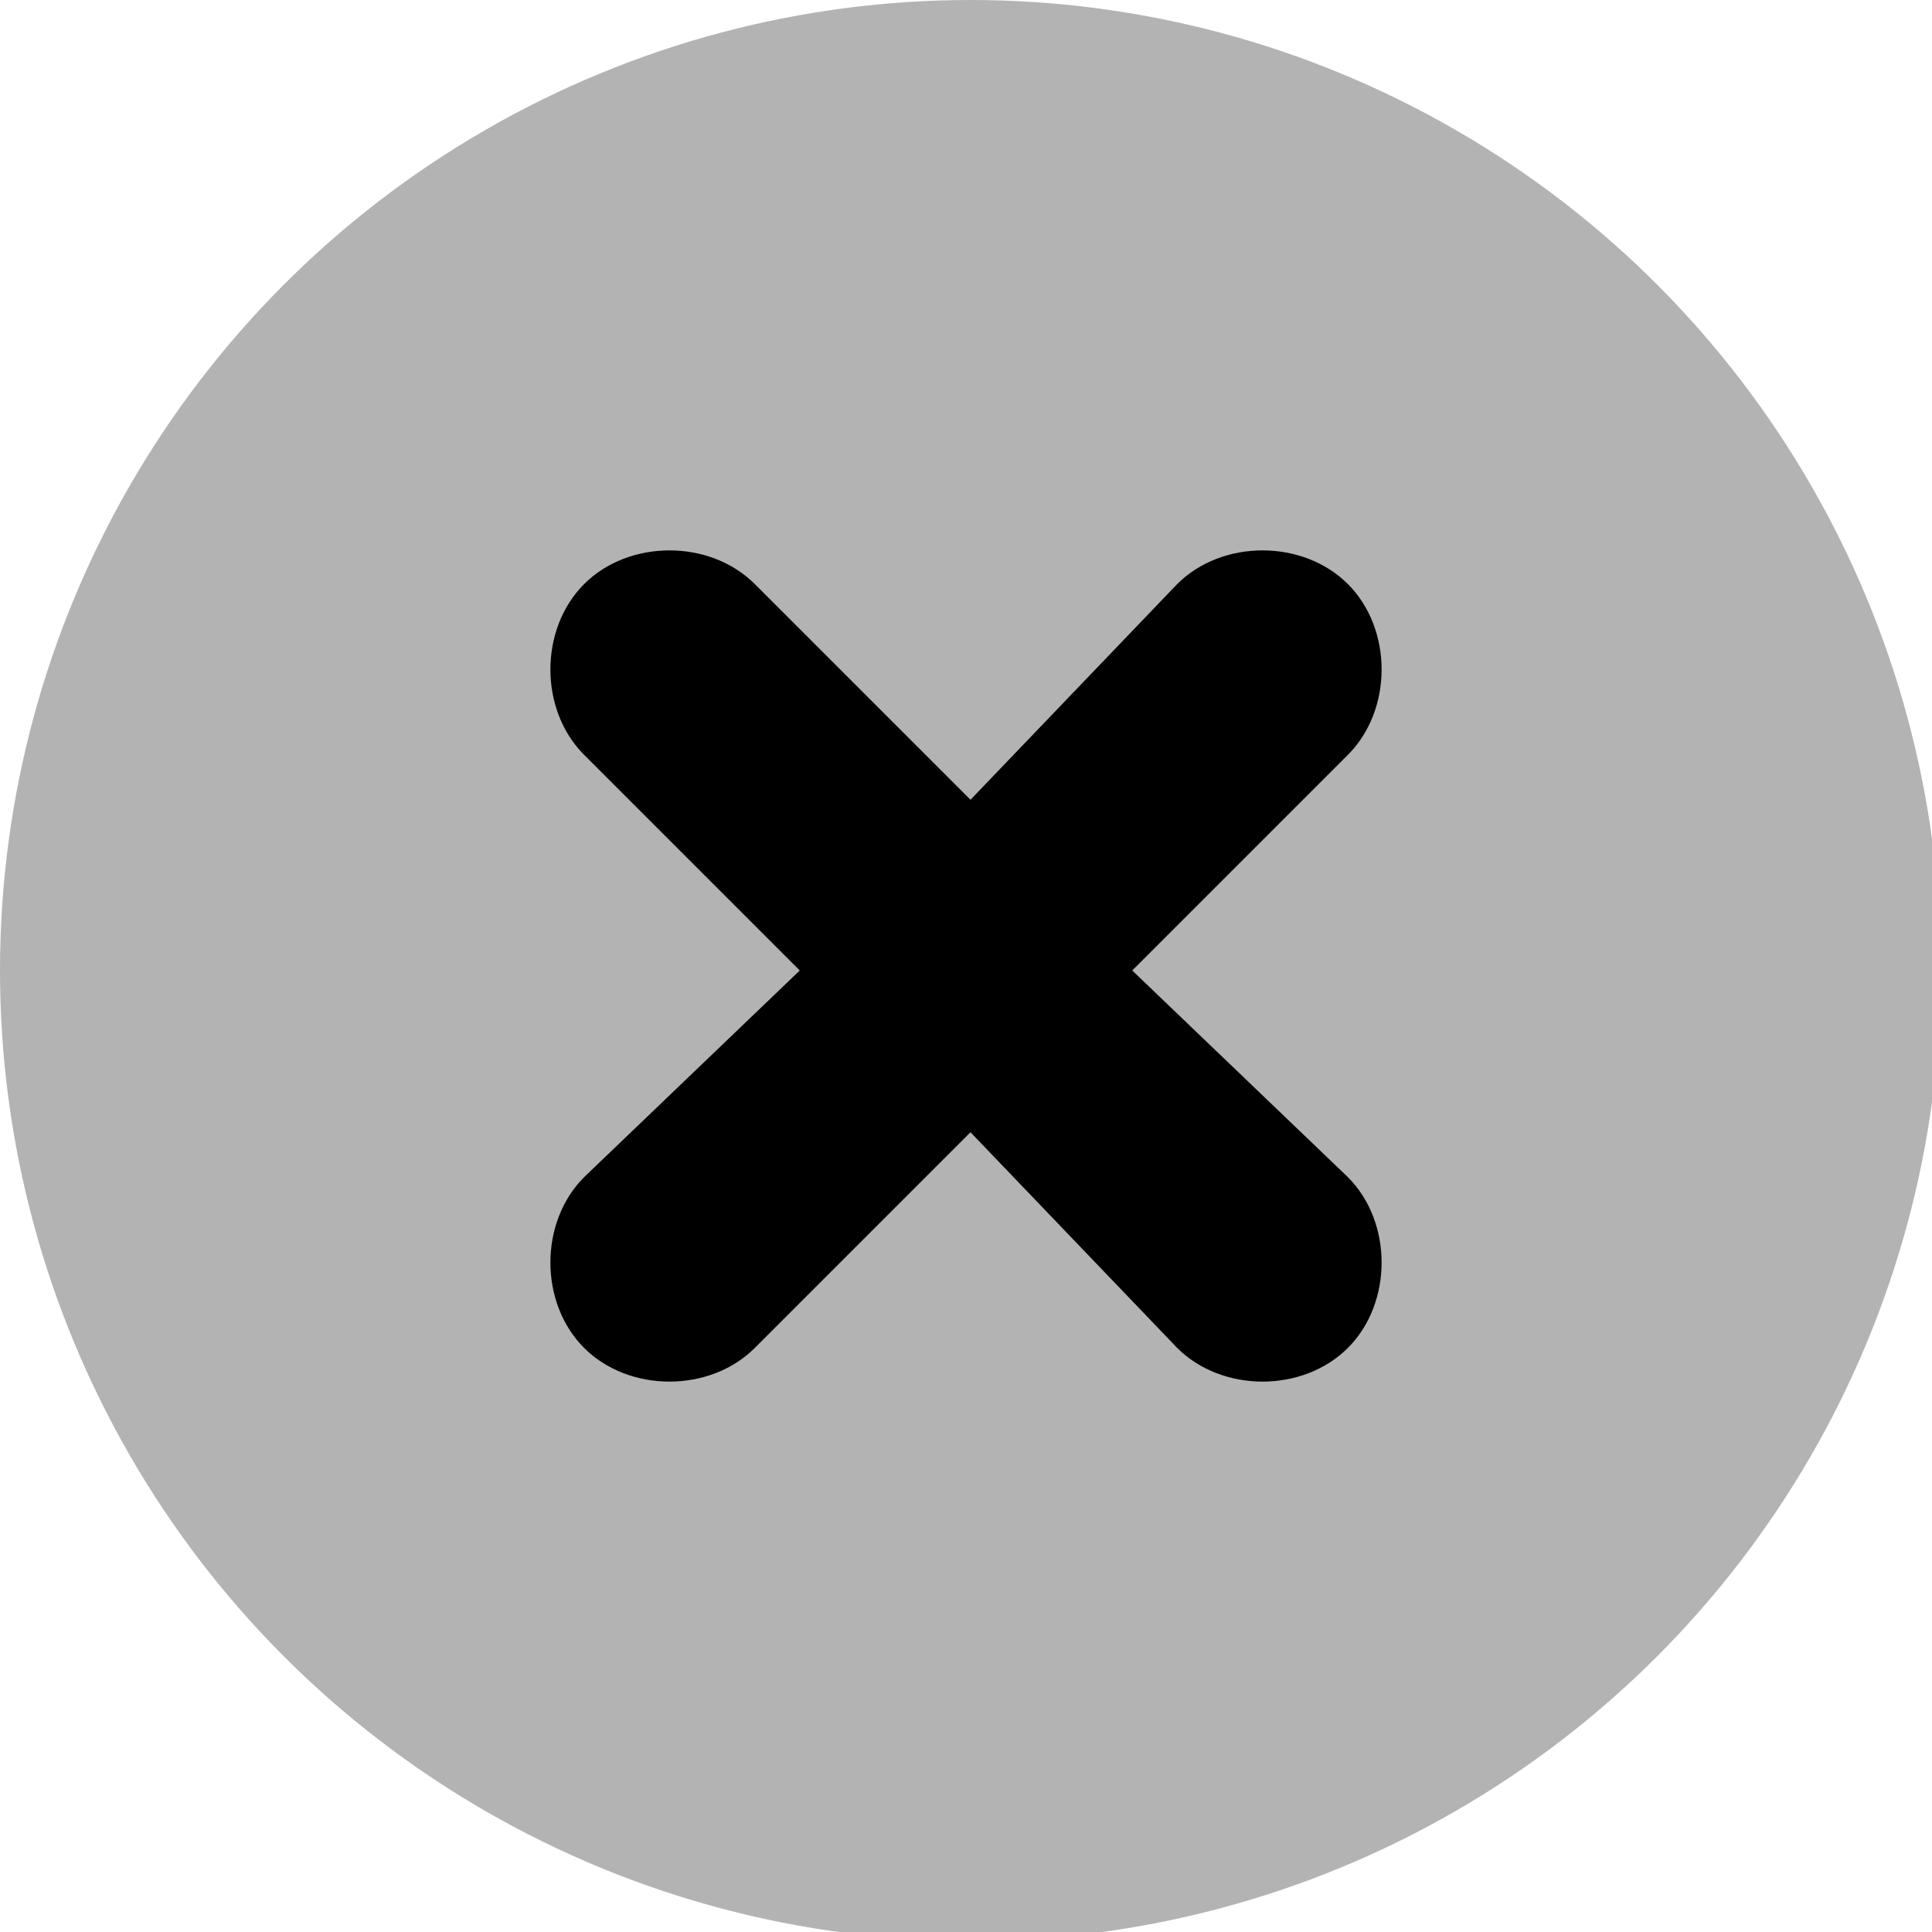
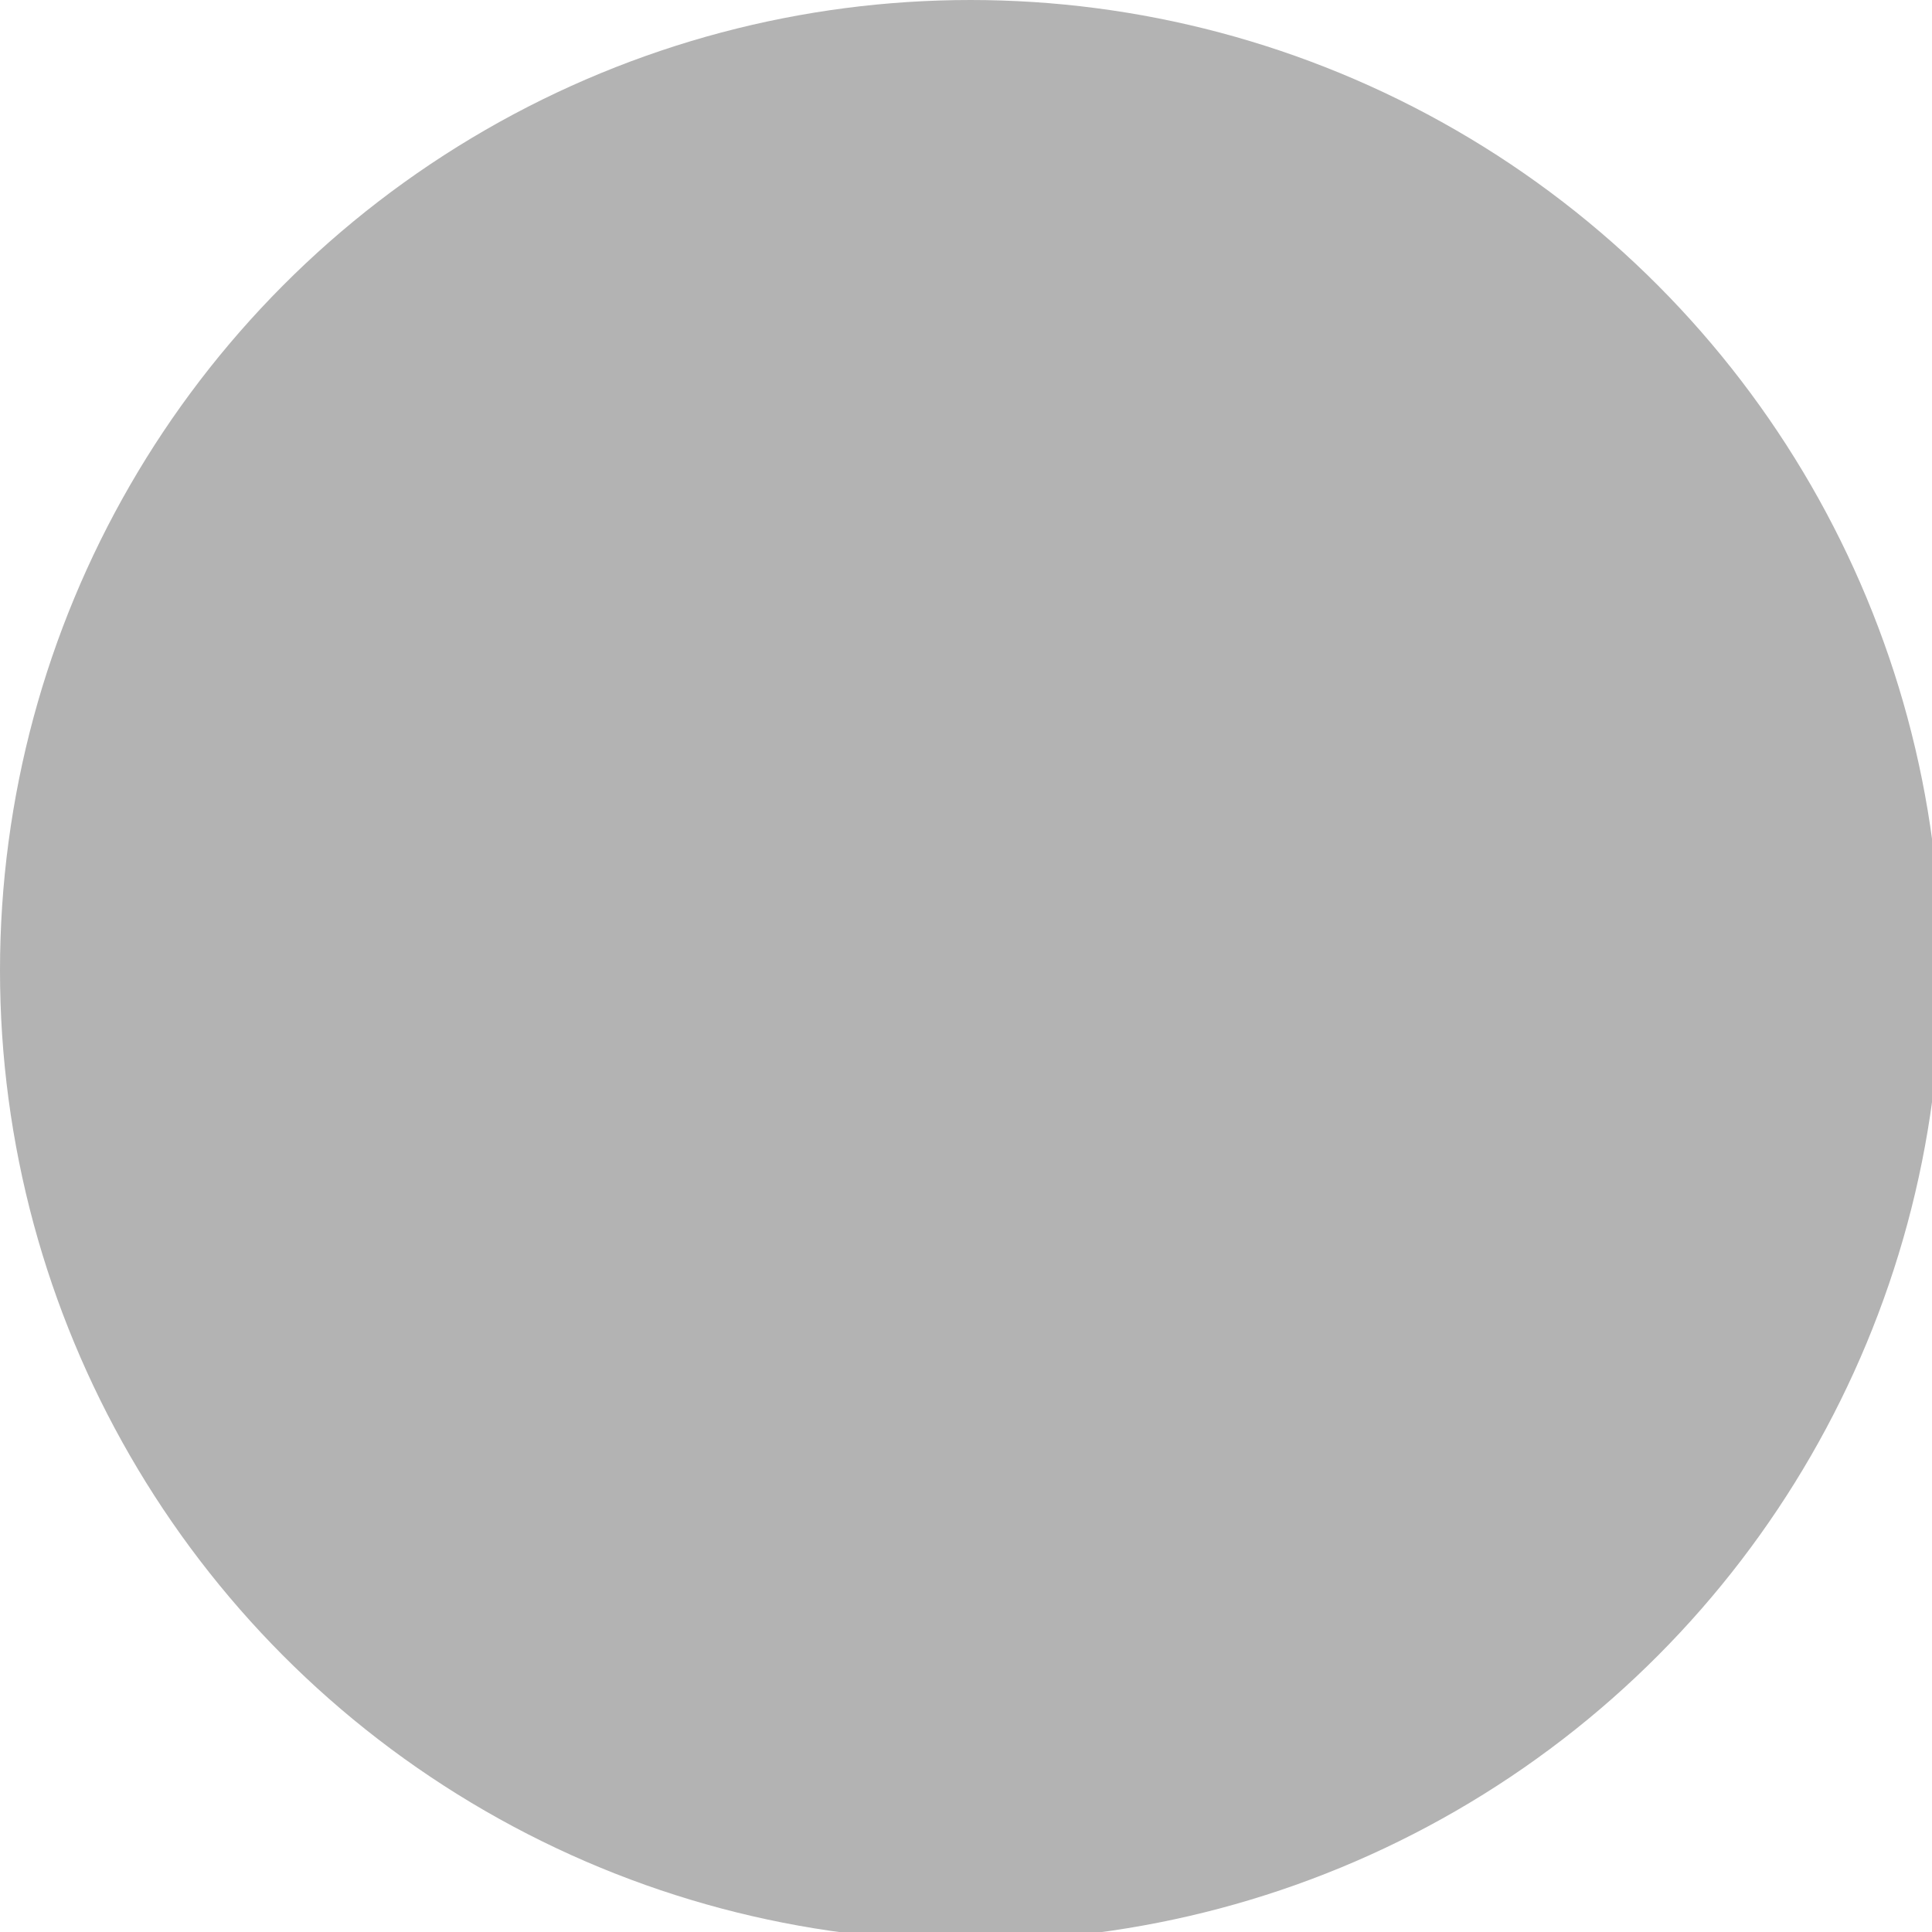
<svg xmlns="http://www.w3.org/2000/svg" xml:space="preserve" width="122px" height="122px" version="1.0" style="shape-rendering:geometricPrecision; text-rendering:geometricPrecision; image-rendering:optimizeQuality; fill-rule:evenodd; clip-rule:evenodd" viewBox="0 0 2.15 2.15">
  <defs>
    <style type="text/css"> .fil1 {fill:black} .fil0 {fill:#B3B3B3} </style>
  </defs>
  <g id="Слой_x0020_1">
    <circle class="fil0" cx="1.08" cy="1.08" r="1.08" />
-     <path class="fil1" d="M0.84 0.65l0.24 0.24 0.23 -0.24c0.05,-0.05 0.14,-0.05 0.19,0l0 0c0.05,0.05 0.05,0.14 0,0.19l-0.24 0.24 0.24 0.23c0.05,0.05 0.05,0.14 0,0.19l0 0c-0.05,0.05 -0.14,0.05 -0.19,0l-0.23 -0.24 -0.24 0.24c-0.05,0.05 -0.14,0.05 -0.19,0l0 0c-0.05,-0.05 -0.05,-0.14 0,-0.19l0.24 -0.23 -0.24 -0.24c-0.05,-0.05 -0.05,-0.14 0,-0.19l0 0c0.05,-0.05 0.14,-0.05 0.19,0z" />
  </g>
</svg>